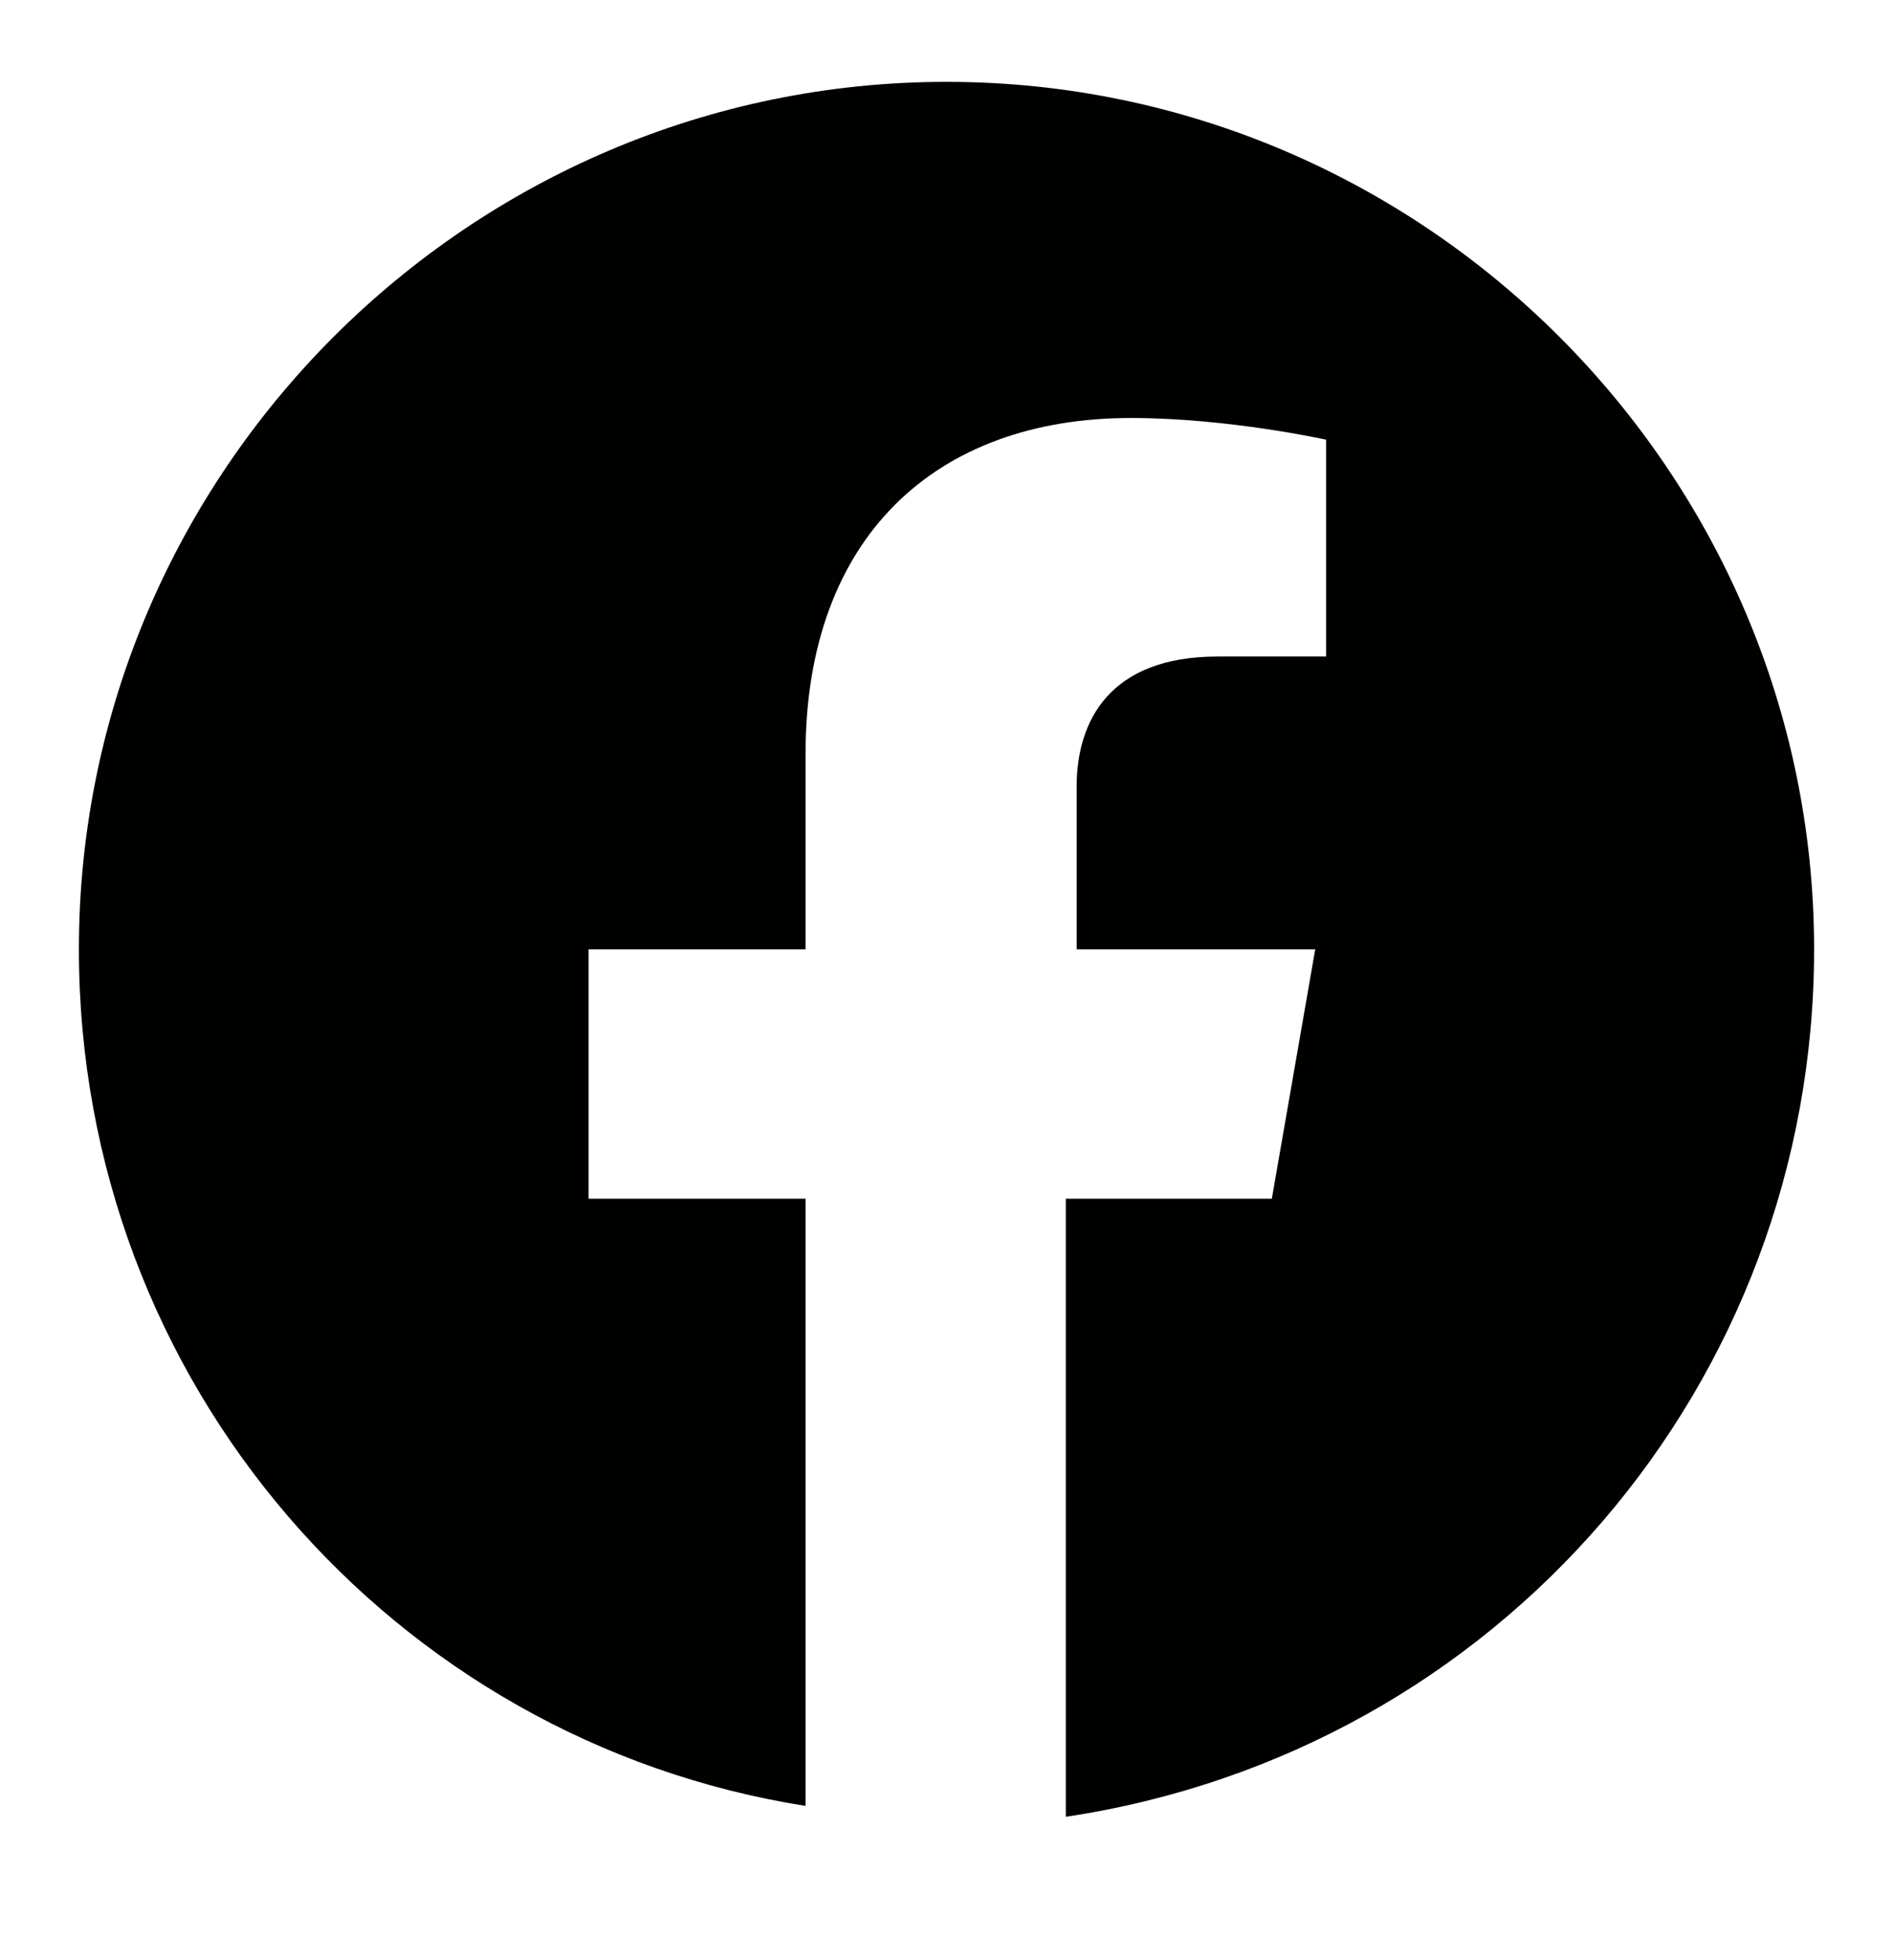
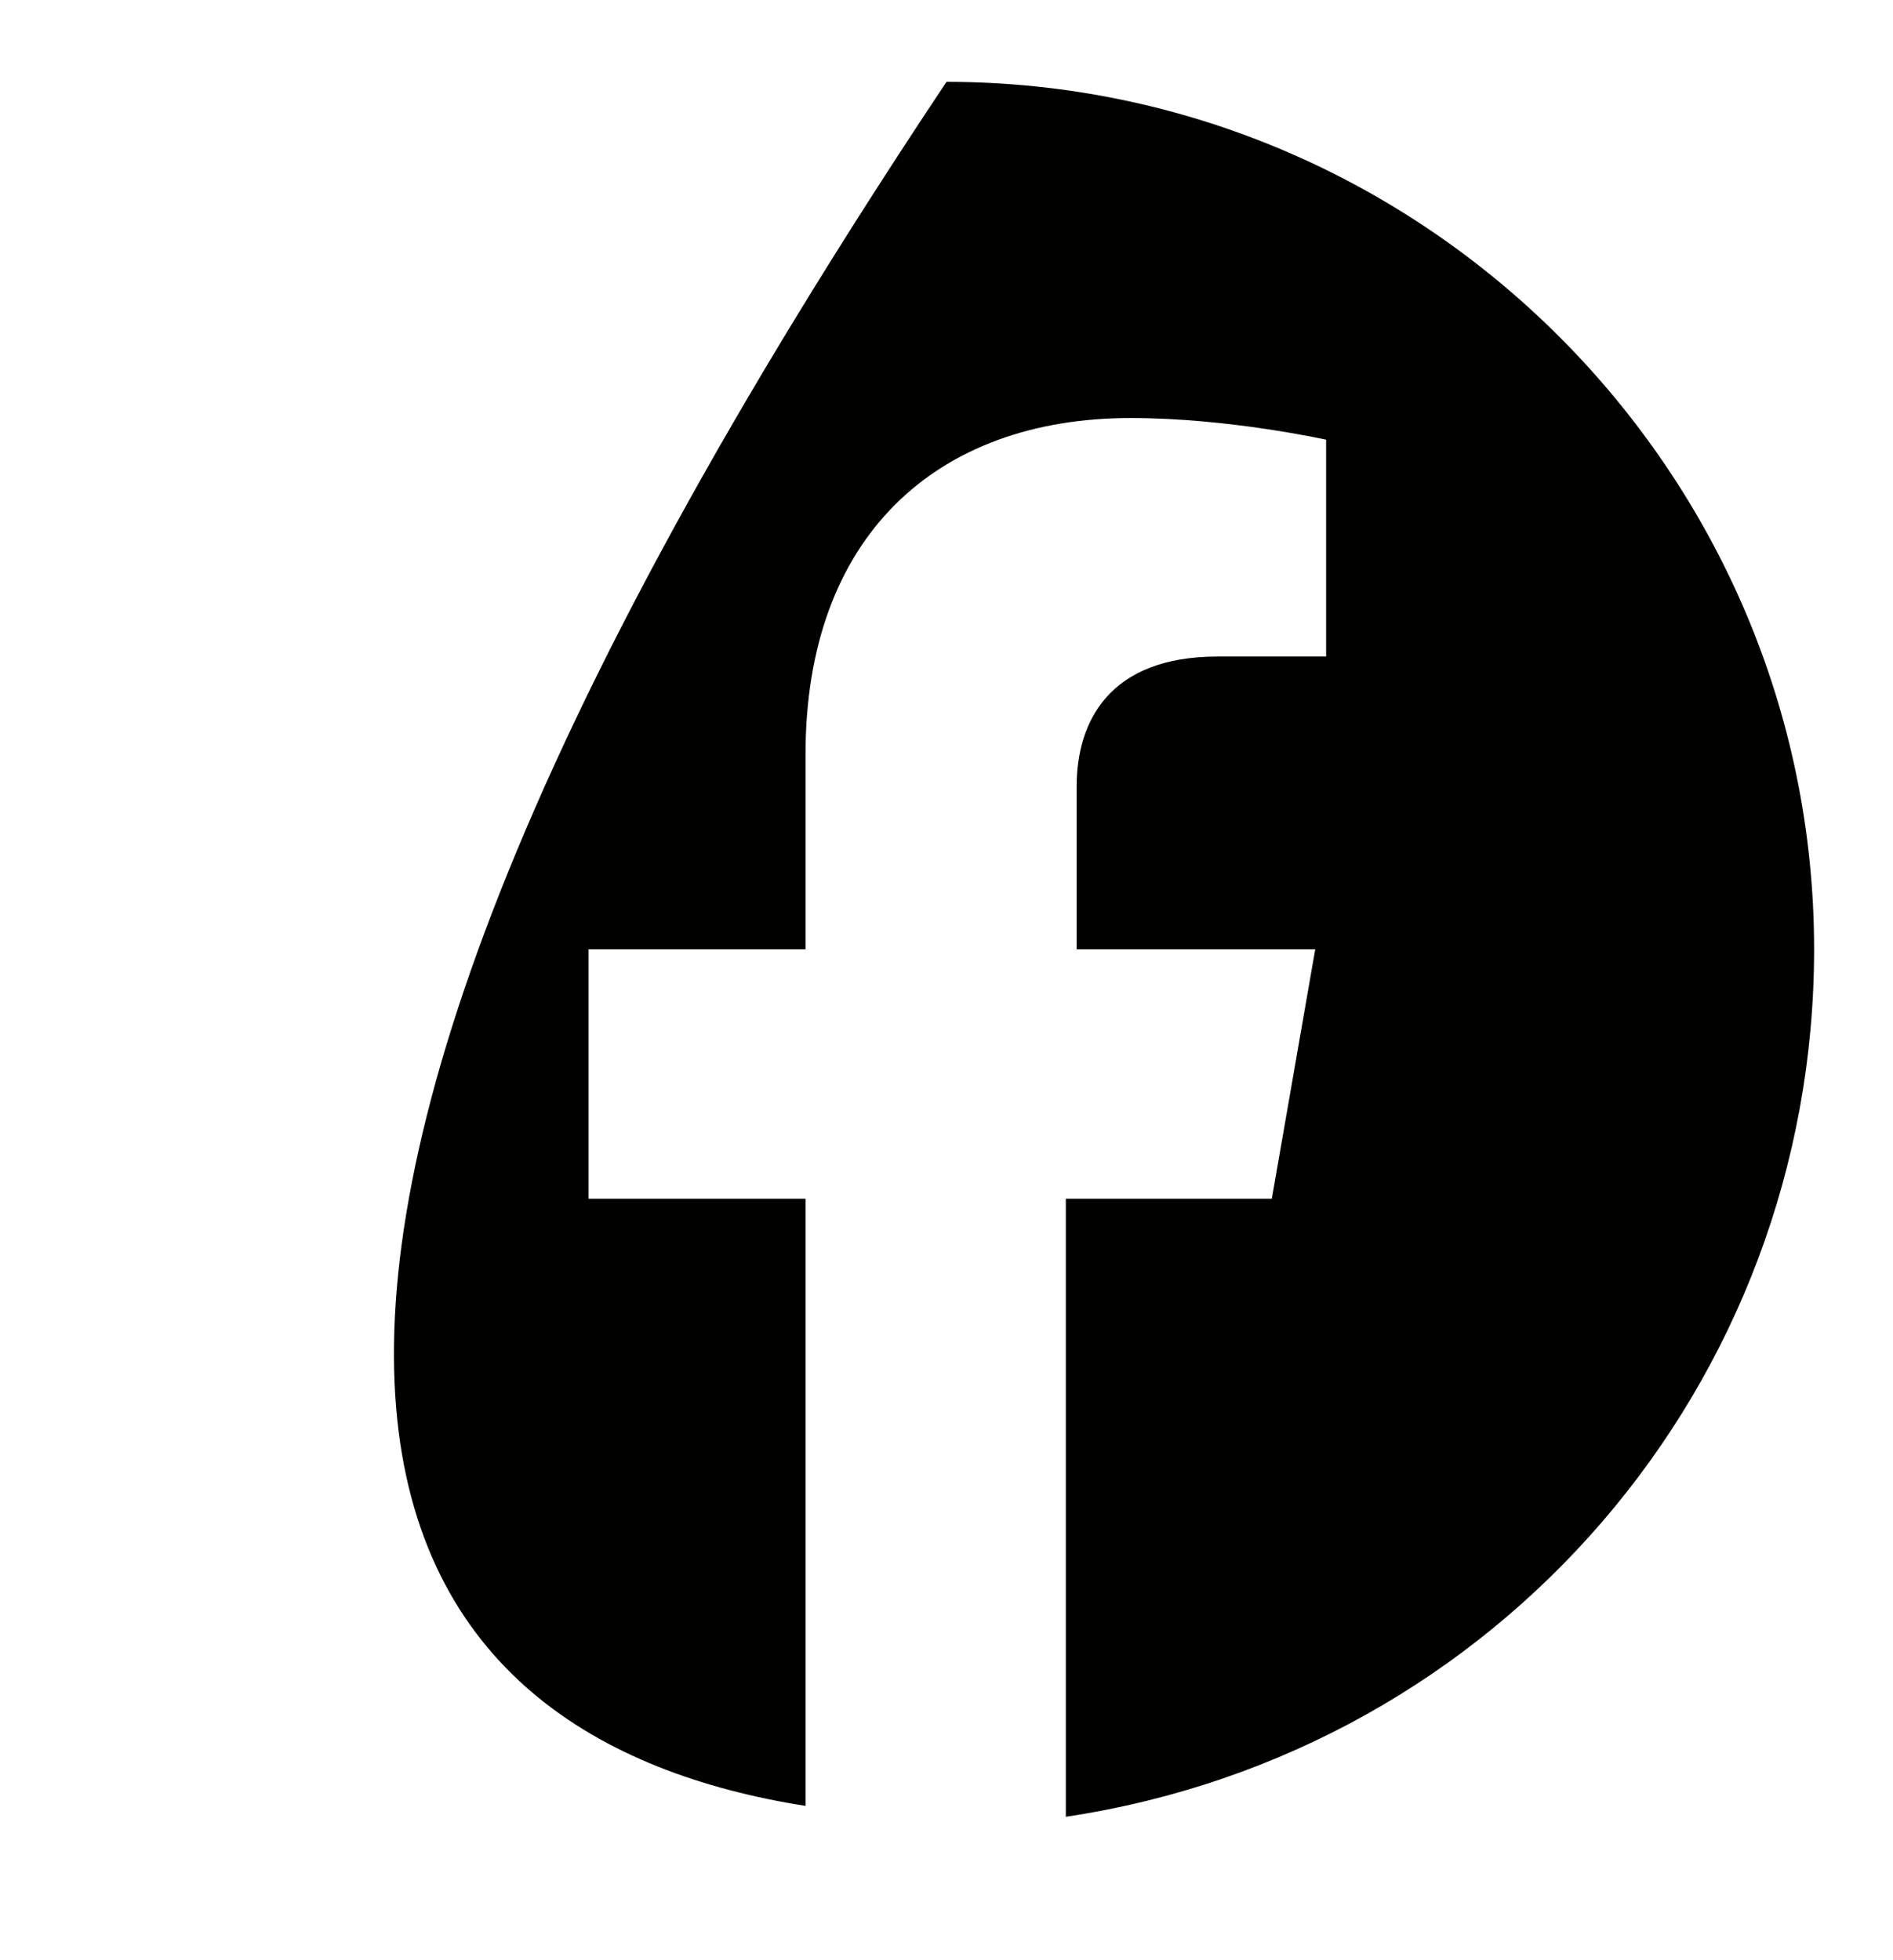
<svg xmlns="http://www.w3.org/2000/svg" width="28" height="29" viewBox="0 0 28 29" fill="none">
-   <path d="M26.833 14.044C26.833 6.986 21.058 1.211 14 1.211C6.942 1.211 1.167 6.986 1.167 14.044C1.167 20.461 5.819 25.755 11.915 26.717V17.734H8.706V14.044H11.915V11.157C11.915 7.948 13.84 6.184 16.727 6.184C18.171 6.184 19.615 6.505 19.615 6.505V9.713H18.01C16.406 9.713 15.925 10.675 15.925 11.638V14.044H19.454L18.812 17.734H15.765V26.878C22.181 25.915 26.833 20.461 26.833 14.044Z" fill="#010100" />
+   <path d="M26.833 14.044C26.833 6.986 21.058 1.211 14 1.211C1.167 20.461 5.819 25.755 11.915 26.717V17.734H8.706V14.044H11.915V11.157C11.915 7.948 13.84 6.184 16.727 6.184C18.171 6.184 19.615 6.505 19.615 6.505V9.713H18.01C16.406 9.713 15.925 10.675 15.925 11.638V14.044H19.454L18.812 17.734H15.765V26.878C22.181 25.915 26.833 20.461 26.833 14.044Z" fill="#010100" />
</svg>